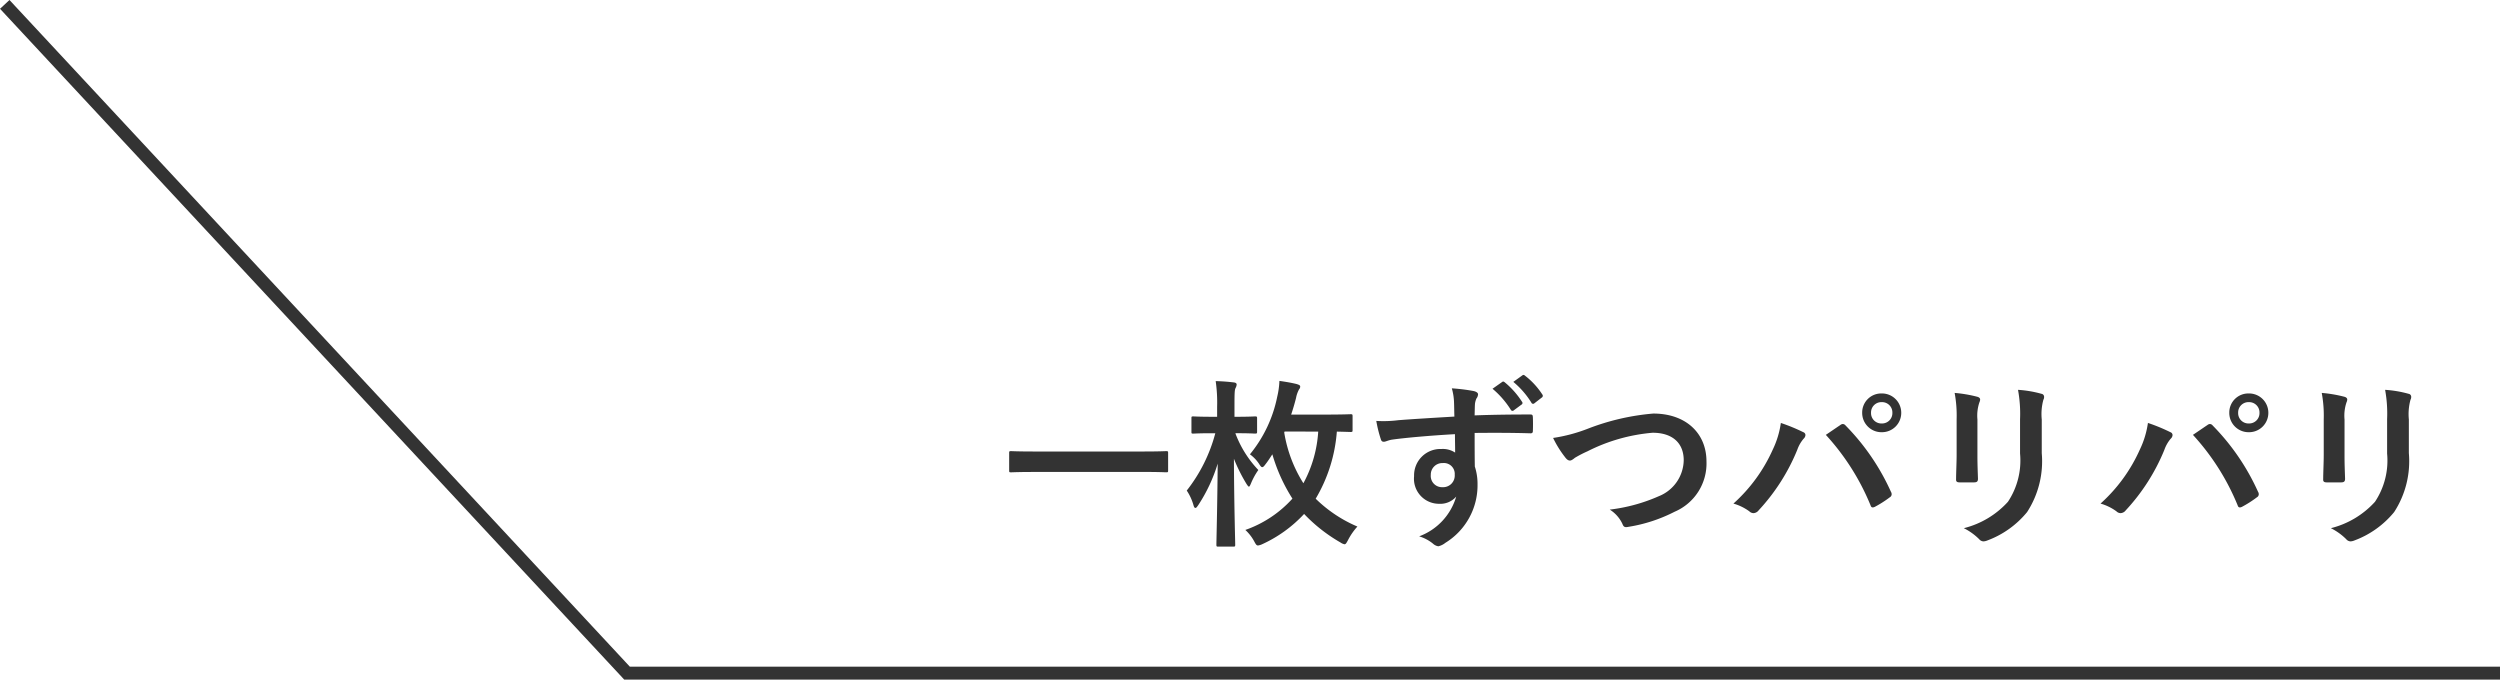
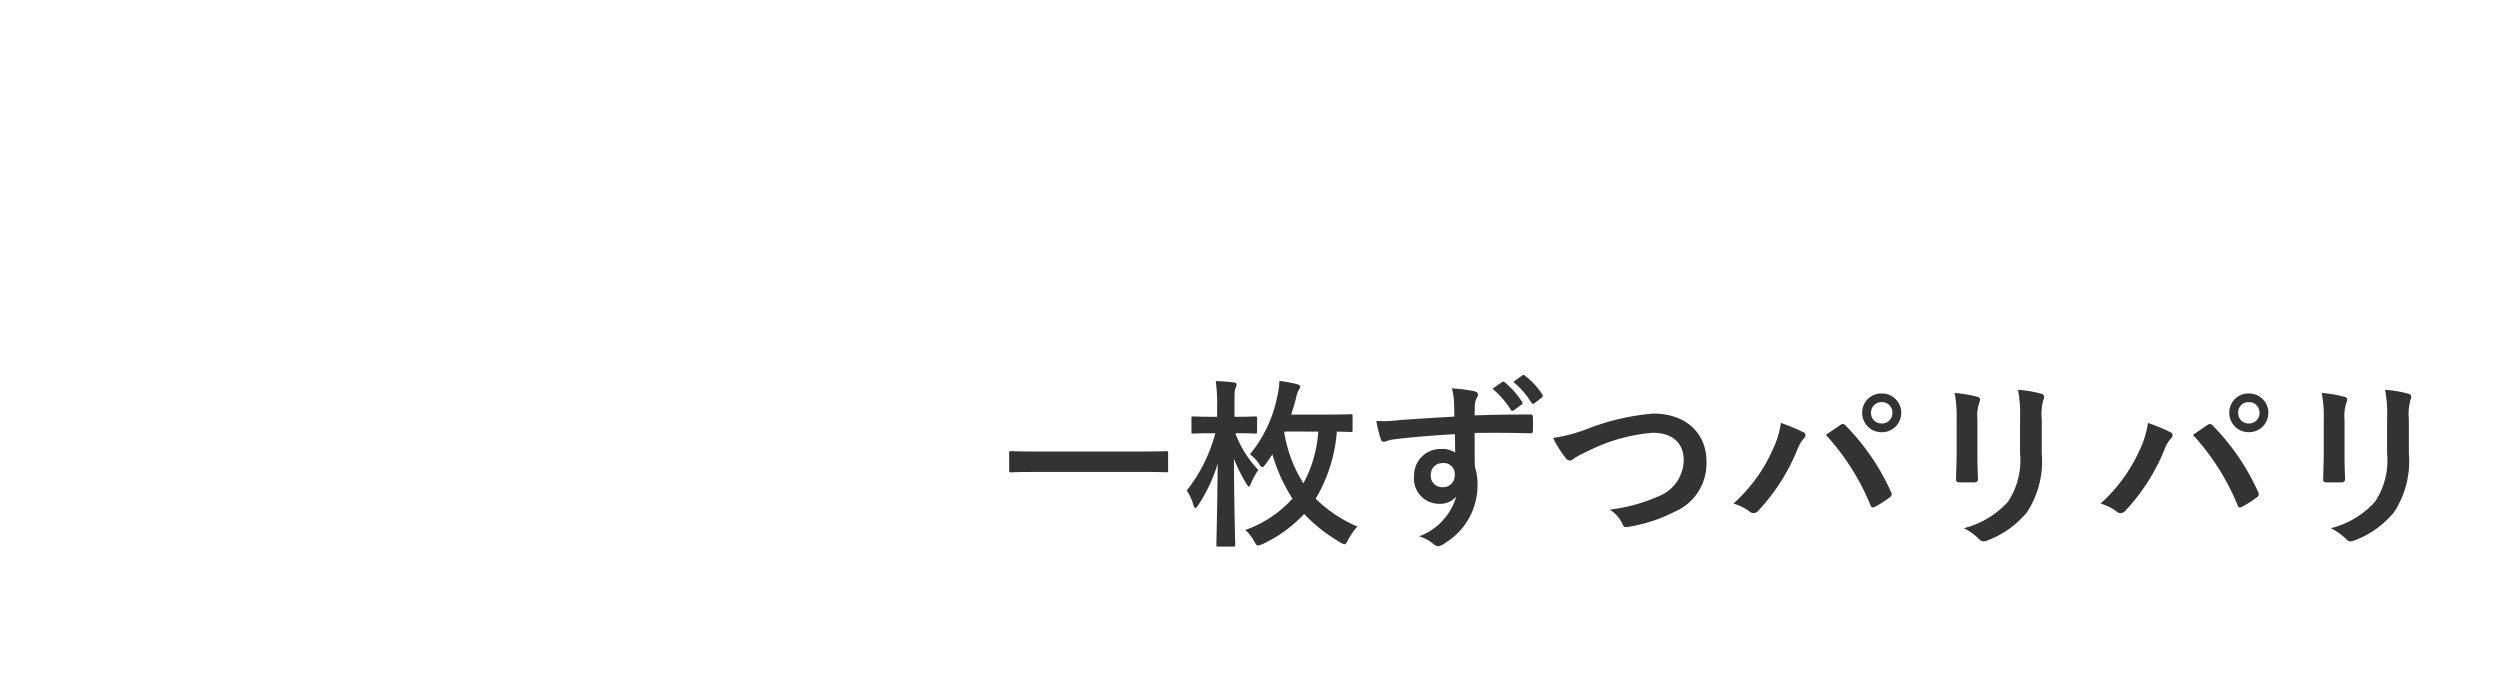
<svg xmlns="http://www.w3.org/2000/svg" width="193.542" height="52.613" viewBox="0 0 193.542 52.613">
  <g id="グループ_20862" data-name="グループ 20862" transform="translate(-149.772 -3695.428)">
    <g id="グループ_21698" data-name="グループ 21698">
      <path id="パス_40624" data-name="パス 40624" d="M11.214-4.69c1.26,0,1.694.028,1.778.028.14,0,.154-.014.154-.14V-6.16c0-.126-.014-.14-.154-.14-.084,0-.518.028-1.778.028H2.772C1.512-6.272,1.078-6.3.994-6.3c-.14,0-.154.014-.154.14V-4.8c0,.126.014.14.154.14.084,0,.518-.028,1.778-.028Zm16.212-4.3c0-.154-.014-.168-.154-.168-.084,0-.588.028-2,.028h-2.6c.14-.42.266-.84.378-1.288a2.195,2.195,0,0,1,.238-.672.309.309,0,0,0,.084-.21c0-.1-.1-.14-.294-.2-.42-.1-.826-.168-1.316-.238a6.212,6.212,0,0,1-.168,1.218,10.19,10.19,0,0,1-2.114,4.466,2.907,2.907,0,0,1,.7.728c.112.182.182.266.252.266s.14-.07.252-.224c.2-.252.364-.518.532-.77a13.185,13.185,0,0,0,1.554,3.43A8.841,8.841,0,0,1,19.124-.2a3.44,3.44,0,0,1,.686.882c.126.238.182.322.294.322A1.118,1.118,0,0,0,20.44.9a10.207,10.207,0,0,0,3.234-2.338A12.314,12.314,0,0,0,26.488.77.868.868,0,0,0,26.8.91c.1,0,.154-.1.28-.336A4.776,4.776,0,0,1,27.8-.462,10.432,10.432,0,0,1,24.57-2.618a11.907,11.907,0,0,0,1.638-5.194c.686.014.994.028,1.064.028.14,0,.154-.014.154-.154Zm-2.66,1.176a9.614,9.614,0,0,1-1.148,4,10.474,10.474,0,0,1-1.484-3.934l.028-.07Zm-6.356.126c1.036,0,1.372.028,1.456.028.154,0,.168-.014.168-.154V-8.834c0-.14-.014-.154-.168-.154-.084,0-.42.028-1.456.028h-.126v-.8c0-1.106.014-1.274.084-1.428a.63.63,0,0,0,.084-.266c0-.112-.1-.154-.238-.168-.476-.056-.854-.084-1.386-.1A11.624,11.624,0,0,1,16.94-9.73v.77h-.378c-1.036,0-1.372-.028-1.456-.028-.154,0-.154.014-.154.154v1.022c0,.14,0,.154.154.154.084,0,.42-.028,1.456-.028H16.8a12.227,12.227,0,0,1-2.212,4.438,3.984,3.984,0,0,1,.518,1.12c.042.154.084.224.154.224s.126-.084.224-.224a12.375,12.375,0,0,0,1.5-3.206c-.028,3.346-.1,5.978-.1,6.272,0,.14.014.154.154.154h1.134c.154,0,.168-.014.168-.154,0-.28-.084-3.01-.1-6.65a12.8,12.8,0,0,0,.98,1.96c.084.126.14.2.182.2s.084-.07.154-.238a5.274,5.274,0,0,1,.574-1.05,8.359,8.359,0,0,1-1.778-2.842Zm16.9-1.288c-1.68.1-3.486.21-4.34.28a9.234,9.234,0,0,1-1.708.056,9.81,9.81,0,0,0,.35,1.414c.042.14.1.2.238.2s.35-.126.658-.168c1.106-.154,3.08-.322,4.844-.42,0,.462.014.938.014,1.428a1.716,1.716,0,0,0-1.064-.28,2.04,2.04,0,0,0-2.114,2.1,1.939,1.939,0,0,0,1.946,2.142,1.616,1.616,0,0,0,1.316-.56,4.677,4.677,0,0,1-2.87,3.08,3.12,3.12,0,0,1,1.064.56.793.793,0,0,0,.42.21A1.334,1.334,0,0,0,34.608.8,5.227,5.227,0,0,0,37.1-3.724a4.361,4.361,0,0,0-.21-1.386c-.014-.854-.014-1.75-.014-2.6,1.456-.014,2.814-.014,4.27.028.168.014.238-.028.238-.182.014-.35.014-.714,0-1.064-.014-.182-.042-.21-.21-.21-1.344,0-2.786.014-4.3.07.014-.532.014-.714.028-.9a1.463,1.463,0,0,1,.112-.406.59.59,0,0,0,.126-.322c0-.126-.154-.224-.392-.266a14.224,14.224,0,0,0-1.638-.2,4.449,4.449,0,0,1,.168,1.022C35.294-9.758,35.294-9.408,35.308-8.974Zm-.9,3.6a.839.839,0,0,1,.924.9.9.9,0,0,1-.952.966.868.868,0,0,1-.9-.952A.891.891,0,0,1,34.412-5.376Zm3.85-5.754a6.947,6.947,0,0,1,1.414,1.624.146.146,0,0,0,.238.042L40.5-9.9a.141.141,0,0,0,.042-.224,6.443,6.443,0,0,0-1.33-1.5c-.084-.07-.14-.084-.21-.028Zm1.61-.532a6.623,6.623,0,0,1,1.4,1.61.144.144,0,0,0,.238.042l.56-.434a.162.162,0,0,0,.042-.252,5.847,5.847,0,0,0-1.33-1.442c-.084-.07-.126-.084-.21-.028Zm3.08,4.34a8.14,8.14,0,0,0,.9,1.456c.154.21.266.294.406.294.07,0,.182-.042.378-.21a8.912,8.912,0,0,1,.966-.5,13.663,13.663,0,0,1,5.054-1.442c1.554,0,2.408.812,2.408,2.128a3.054,3.054,0,0,1-1.932,2.786,13.151,13.151,0,0,1-3.794,1.036,2.6,2.6,0,0,1,.98,1.106c.1.266.21.28.49.224A11.912,11.912,0,0,0,52.36-1.61,4.062,4.062,0,0,0,54.824-5.5c0-2.2-1.61-3.71-4.116-3.71a18.156,18.156,0,0,0-5.04,1.162A12.42,12.42,0,0,1,42.952-7.322ZM56.91-2.24a3.884,3.884,0,0,1,1.232.6.471.471,0,0,0,.322.14.528.528,0,0,0,.392-.21,15.426,15.426,0,0,0,3-4.7,2.683,2.683,0,0,1,.49-.854.415.415,0,0,0,.14-.28.241.241,0,0,0-.168-.224,13.838,13.838,0,0,0-1.736-.714,7,7,0,0,1-.63,2.072A12.4,12.4,0,0,1,56.91-2.24Zm7.154-5.32a18.305,18.305,0,0,1,3.458,5.446c.056.182.154.21.336.126A8.464,8.464,0,0,0,69.02-2.73a.271.271,0,0,0,.14-.224.35.35,0,0,0-.056-.2A17.6,17.6,0,0,0,65.59-8.288a.285.285,0,0,0-.21-.112.334.334,0,0,0-.2.084C64.946-8.162,64.568-7.9,64.064-7.56Zm4.326-3.206a1.477,1.477,0,0,0-1.512,1.5,1.494,1.494,0,0,0,1.512,1.5,1.494,1.494,0,0,0,1.512-1.5A1.494,1.494,0,0,0,68.39-10.766Zm0,.672a.8.8,0,0,1,.826.826.8.8,0,0,1-.826.826.8.8,0,0,1-.826-.826A.8.8,0,0,1,68.39-10.094Zm5.8,4.074c0,.6-.042,1.414-.042,1.9-.014.168.07.238.266.238h1.12c.224,0,.308-.07.308-.28-.014-.49-.042-1.036-.042-1.764V-8.75a3.222,3.222,0,0,1,.154-1.33.587.587,0,0,0,.056-.21c0-.1-.07-.182-.238-.224a10.361,10.361,0,0,0-1.736-.294,9.585,9.585,0,0,1,.154,2.044ZM80.78-8.75a4.218,4.218,0,0,1,.126-1.526.443.443,0,0,0,.056-.224.235.235,0,0,0-.2-.238,8.761,8.761,0,0,0-1.82-.308A10.279,10.279,0,0,1,79.1-8.764v2.646a5.768,5.768,0,0,1-.938,3.738A6.841,6.841,0,0,1,74.746-.336a4.548,4.548,0,0,1,1.19.854.454.454,0,0,0,.336.168.885.885,0,0,0,.294-.07,7.223,7.223,0,0,0,3.08-2.2A7.226,7.226,0,0,0,80.78-6.146Zm4.55,6.51a3.884,3.884,0,0,1,1.232.6.471.471,0,0,0,.322.14.528.528,0,0,0,.392-.21,15.426,15.426,0,0,0,3-4.7,2.683,2.683,0,0,1,.49-.854.415.415,0,0,0,.14-.28.241.241,0,0,0-.168-.224A13.838,13.838,0,0,0,89-8.484a7,7,0,0,1-.63,2.072A12.4,12.4,0,0,1,85.33-2.24Zm7.154-5.32a18.305,18.305,0,0,1,3.458,5.446c.056.182.154.21.336.126A8.464,8.464,0,0,0,97.44-2.73a.271.271,0,0,0,.14-.224.35.35,0,0,0-.056-.2A17.6,17.6,0,0,0,94.01-8.288.285.285,0,0,0,93.8-8.4a.334.334,0,0,0-.2.084C93.366-8.162,92.988-7.9,92.484-7.56Zm4.326-3.206a1.477,1.477,0,0,0-1.512,1.5,1.494,1.494,0,0,0,1.512,1.5,1.494,1.494,0,0,0,1.512-1.5A1.494,1.494,0,0,0,96.81-10.766Zm0,.672a.8.8,0,0,1,.826.826.8.8,0,0,1-.826.826.8.8,0,0,1-.826-.826A.8.8,0,0,1,96.81-10.094Zm5.8,4.074c0,.6-.042,1.414-.042,1.9-.014.168.07.238.266.238h1.12c.224,0,.308-.07.308-.28-.014-.49-.042-1.036-.042-1.764V-8.75a3.222,3.222,0,0,1,.154-1.33.587.587,0,0,0,.056-.21c0-.1-.07-.182-.238-.224a10.361,10.361,0,0,0-1.736-.294,9.585,9.585,0,0,1,.154,2.044ZM109.2-8.75a4.218,4.218,0,0,1,.126-1.526.443.443,0,0,0,.056-.224.235.235,0,0,0-.2-.238,8.761,8.761,0,0,0-1.82-.308,10.279,10.279,0,0,1,.154,2.282v2.646a5.768,5.768,0,0,1-.938,3.738,6.841,6.841,0,0,1-3.416,2.044,4.548,4.548,0,0,1,1.19.854.454.454,0,0,0,.336.168.885.885,0,0,0,.294-.07,7.223,7.223,0,0,0,3.08-2.2A7.226,7.226,0,0,0,109.2-6.146Z" transform="translate(227.058 3736.654)" fill="#333" />
-       <path id="パス_39632" data-name="パス 39632" d="M2535.407-18050.641H2390.19l-.148-.16-48.176-51.773.732-.68,48.028,51.613h144.782Z" transform="translate(-2192.093 21798.682)" fill="#333" />
    </g>
  </g>
</svg>